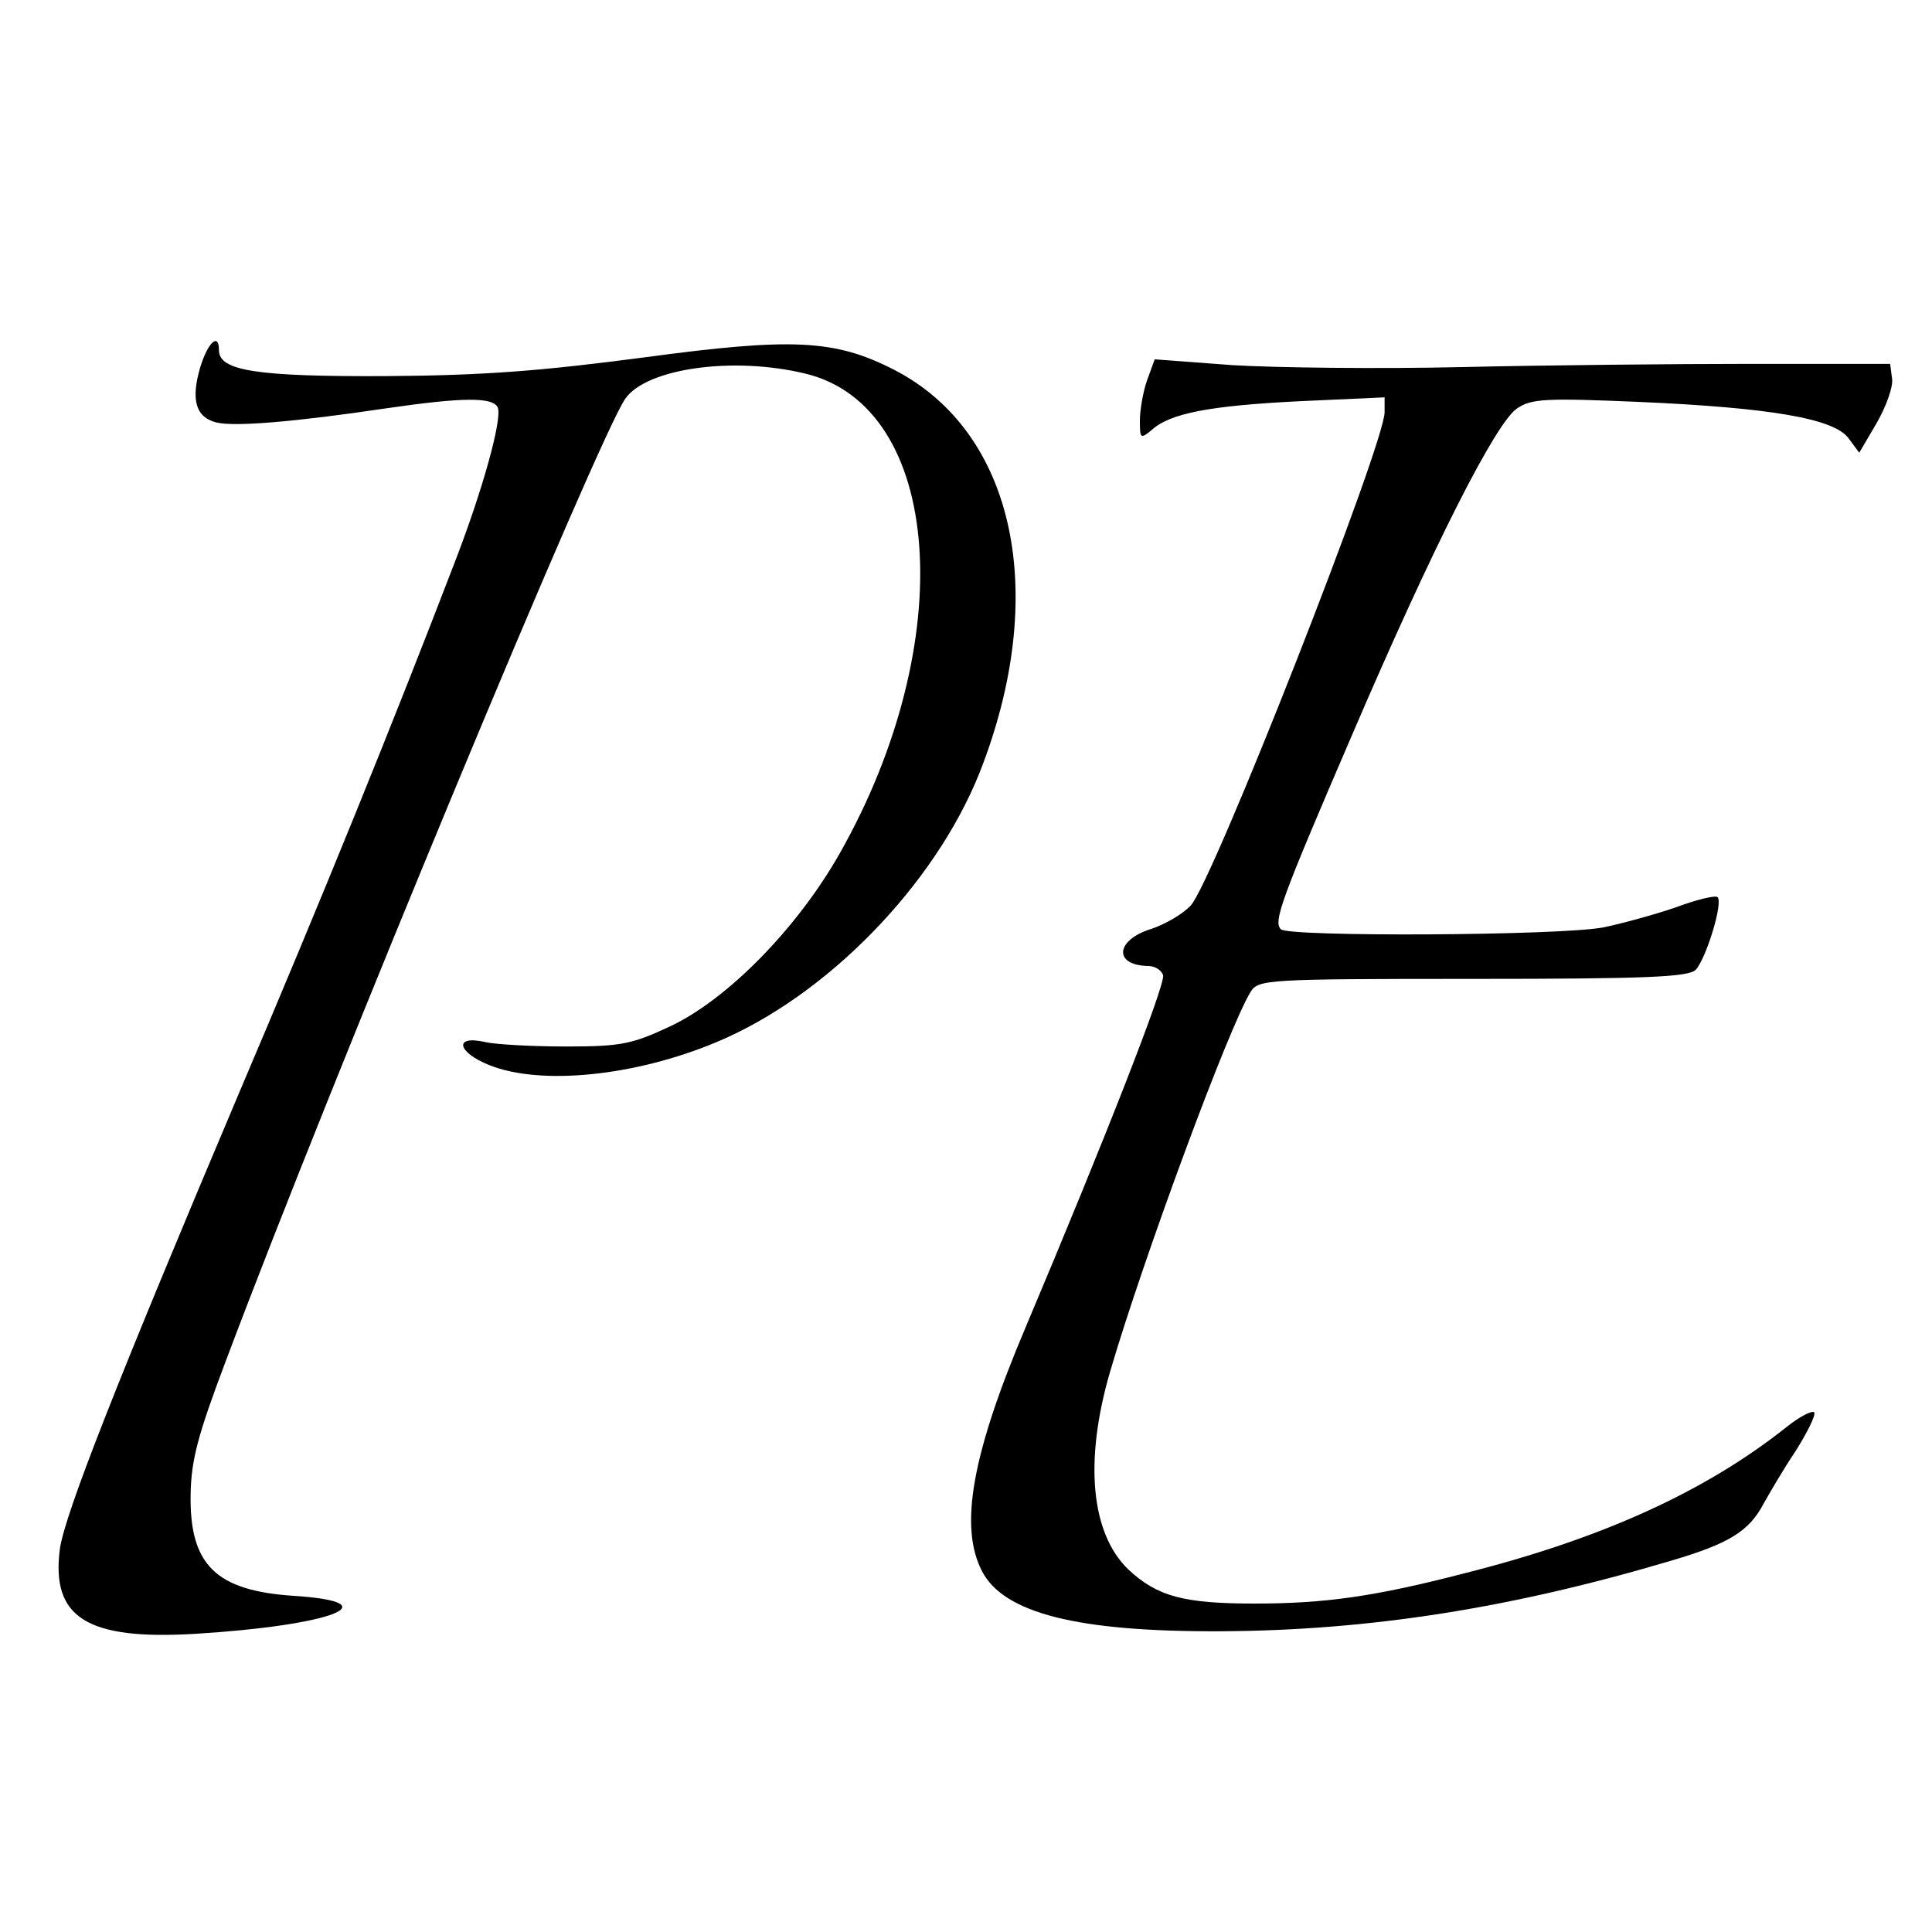
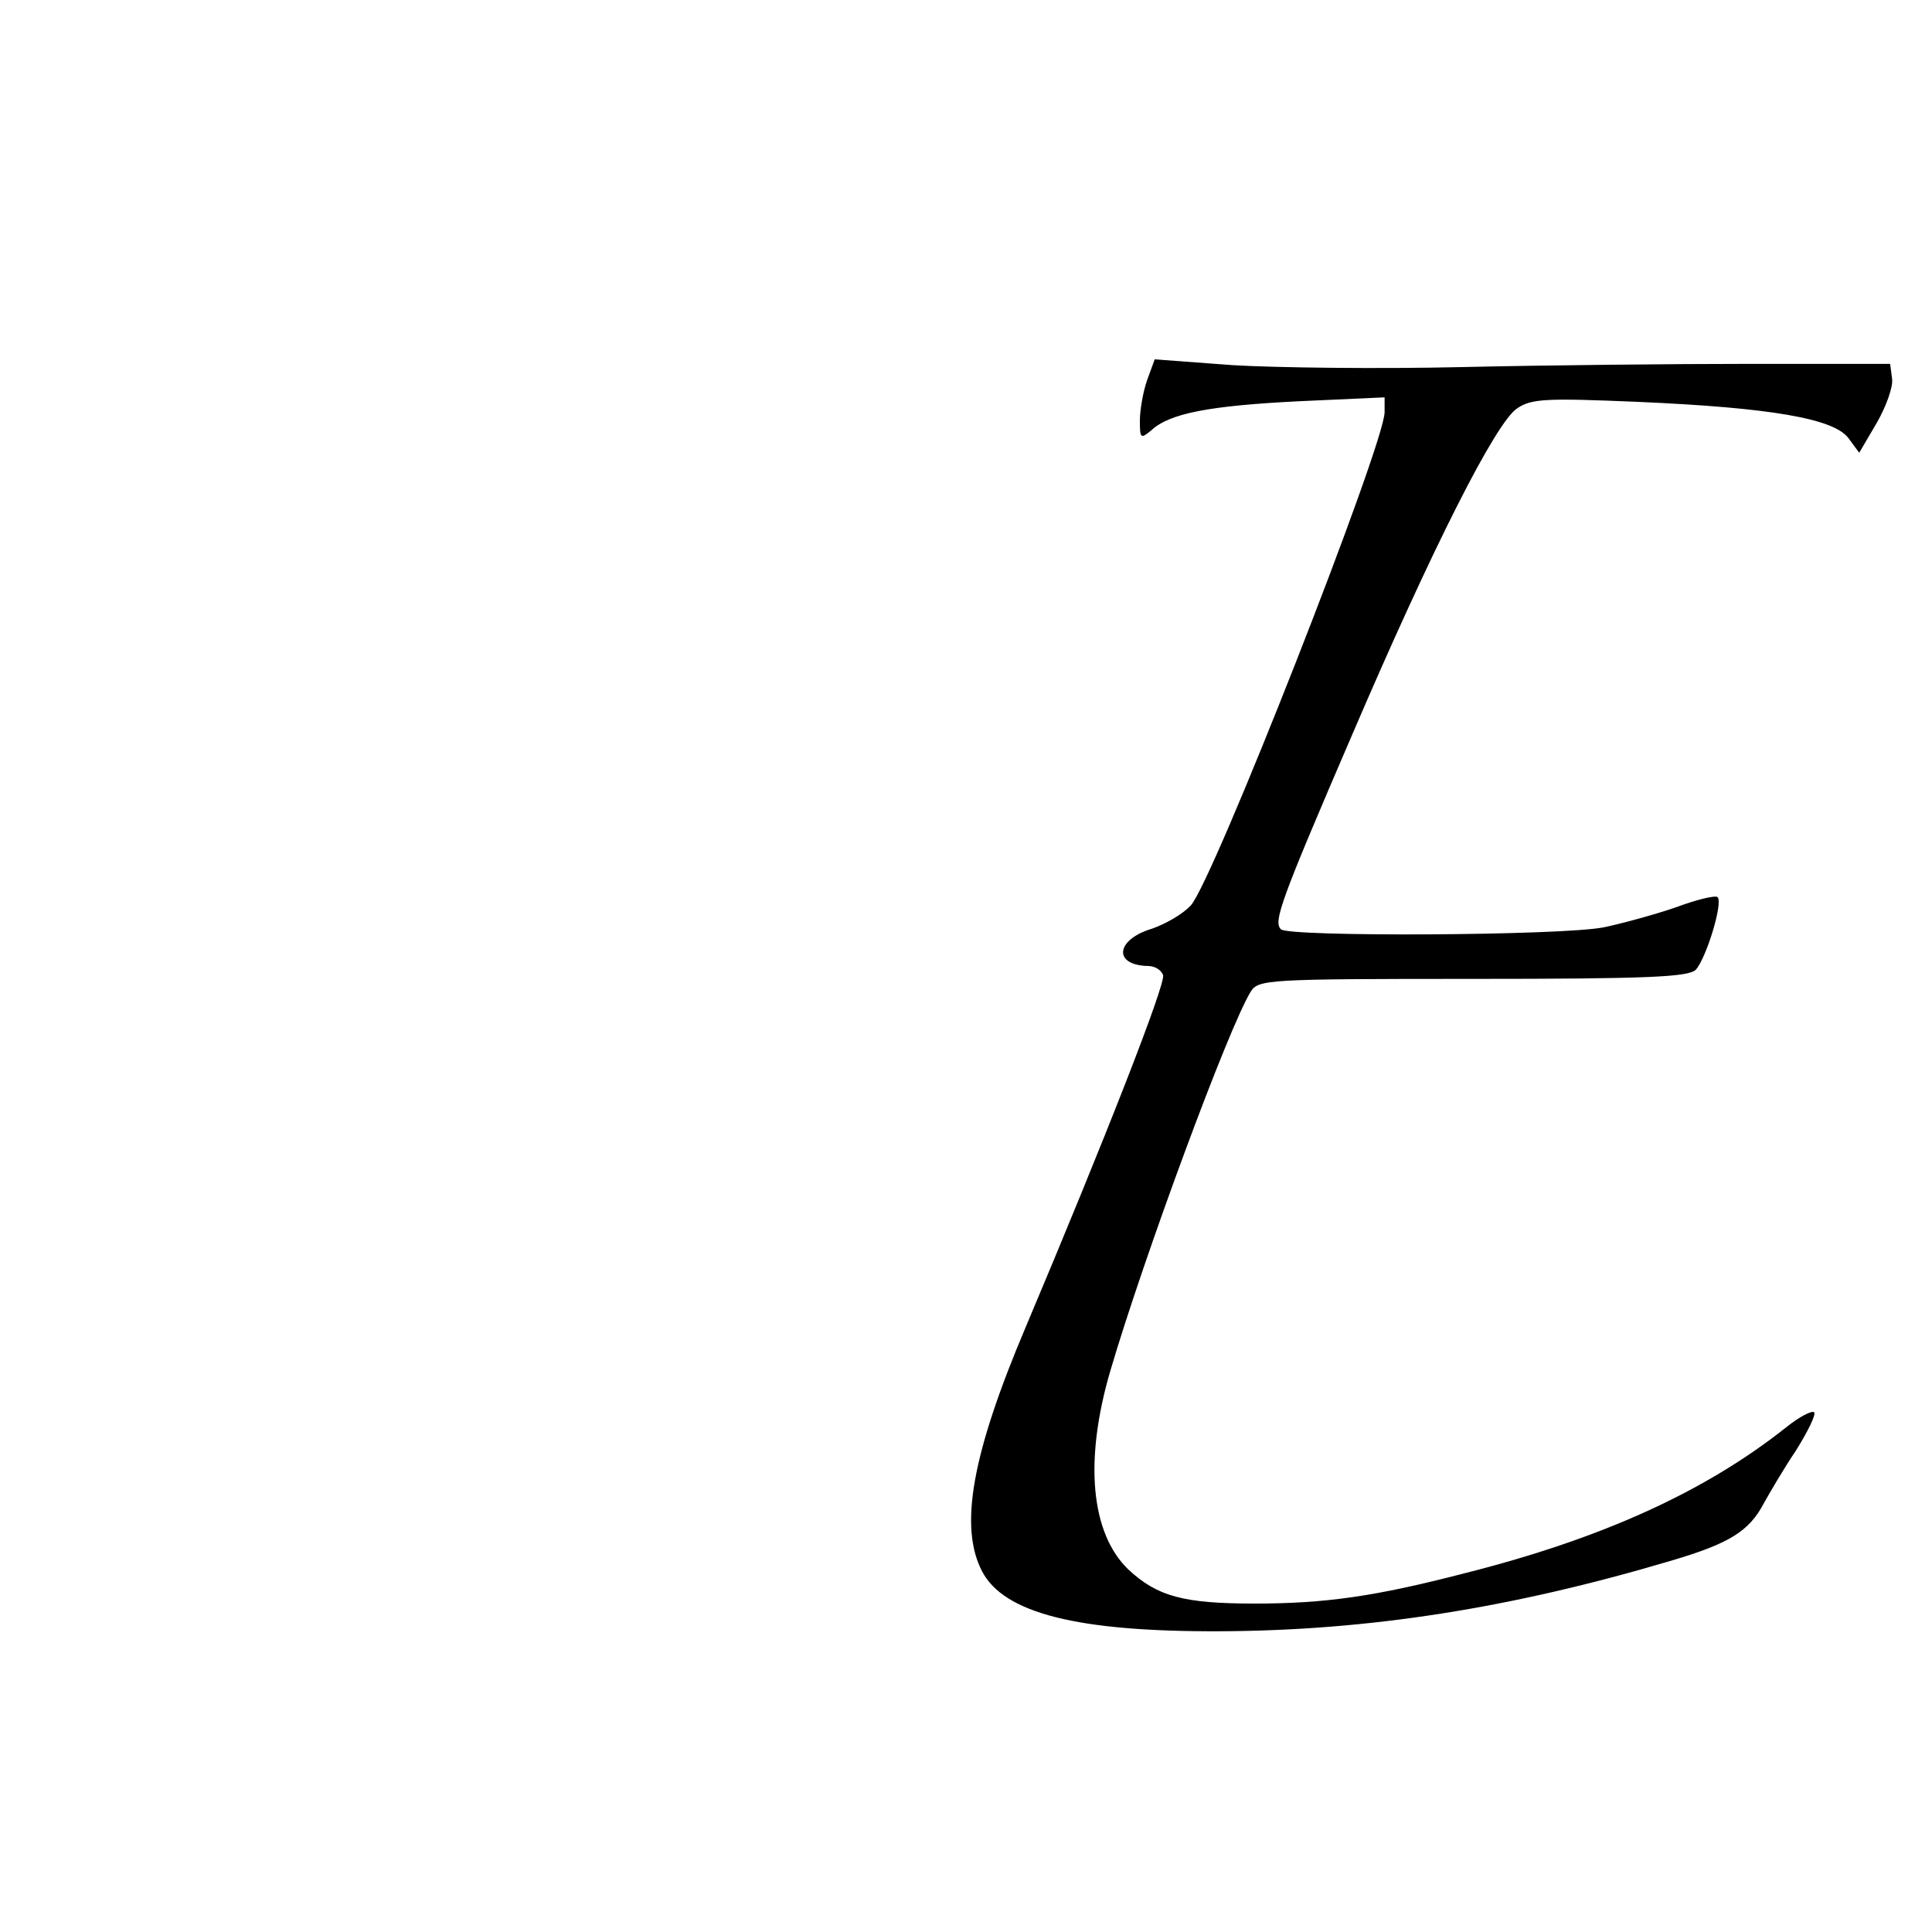
<svg xmlns="http://www.w3.org/2000/svg" version="1.0" width="300pt" height="300pt" viewBox="0 0 300 300" preserveAspectRatio="xMidYMid meet">
  <g transform="translate(0,300) scale(0.1,-0.1)" fill="#000000" stroke="none">
-     <path d="M311 2430 c-15 -51 -7 -78 25 -86 28 -7 123 1 264 22 117 17 166 18 173 1 7 -18 -24 -130 -68 -243 -94 -245 -203 -514 -335 -824 -187 -442 -269 -650 -277 -705 -14 -107 42 -142 210 -132 212 13 306 49 153 59 -121 8 -162 48 -160 158 1 53 11 91 54 205 166 442 580 1438 621 1496 33 47 167 66 279 39 214 -51 241 -415 54 -745 -65 -115 -174 -227 -264 -269 -58 -27 -75 -31 -160 -31 -52 0 -110 3 -127 7 -49 11 -43 -16 7 -36 80 -32 227 -17 353 36 170 71 338 243 408 418 109 276 56 529 -133 626 -92 47 -158 50 -388 19 -160 -21 -248 -28 -400 -29 -200 -1 -260 8 -260 40 0 28 -17 13 -29 -26z" />
    <path d="M1781 2409 c-6 -17 -11 -46 -11 -62 0 -28 1 -29 18 -15 28 26 89 38 230 45 l132 6 0 -23 c0 -50 -267 -730 -301 -766 -13 -14 -40 -29 -60 -36 -57 -17 -61 -57 -6 -58 10 0 20 -6 23 -14 5 -12 -91 -257 -213 -546 -84 -198 -104 -311 -68 -380 34 -65 148 -94 370 -93 231 1 452 36 698 109 92 27 123 46 146 90 9 16 31 54 50 82 18 29 31 55 28 59 -4 3 -23 -7 -43 -23 -126 -100 -286 -173 -500 -227 -139 -36 -216 -47 -326 -47 -110 0 -151 11 -196 53 -58 56 -69 168 -28 308 52 177 184 534 218 589 12 19 24 20 345 20 273 0 334 3 346 14 16 17 43 104 34 113 -4 3 -33 -4 -65 -16 -32 -11 -83 -25 -112 -31 -67 -13 -489 -15 -501 -3 -12 12 -1 43 111 303 124 289 223 485 256 506 22 15 45 16 187 10 207 -9 304 -26 327 -56 l17 -23 27 46 c15 26 26 57 24 69 l-3 23 -215 0 c-118 0 -321 -2 -450 -5 -129 -3 -290 -1 -356 3 l-121 9 -12 -33z" />
  </g>
</svg>